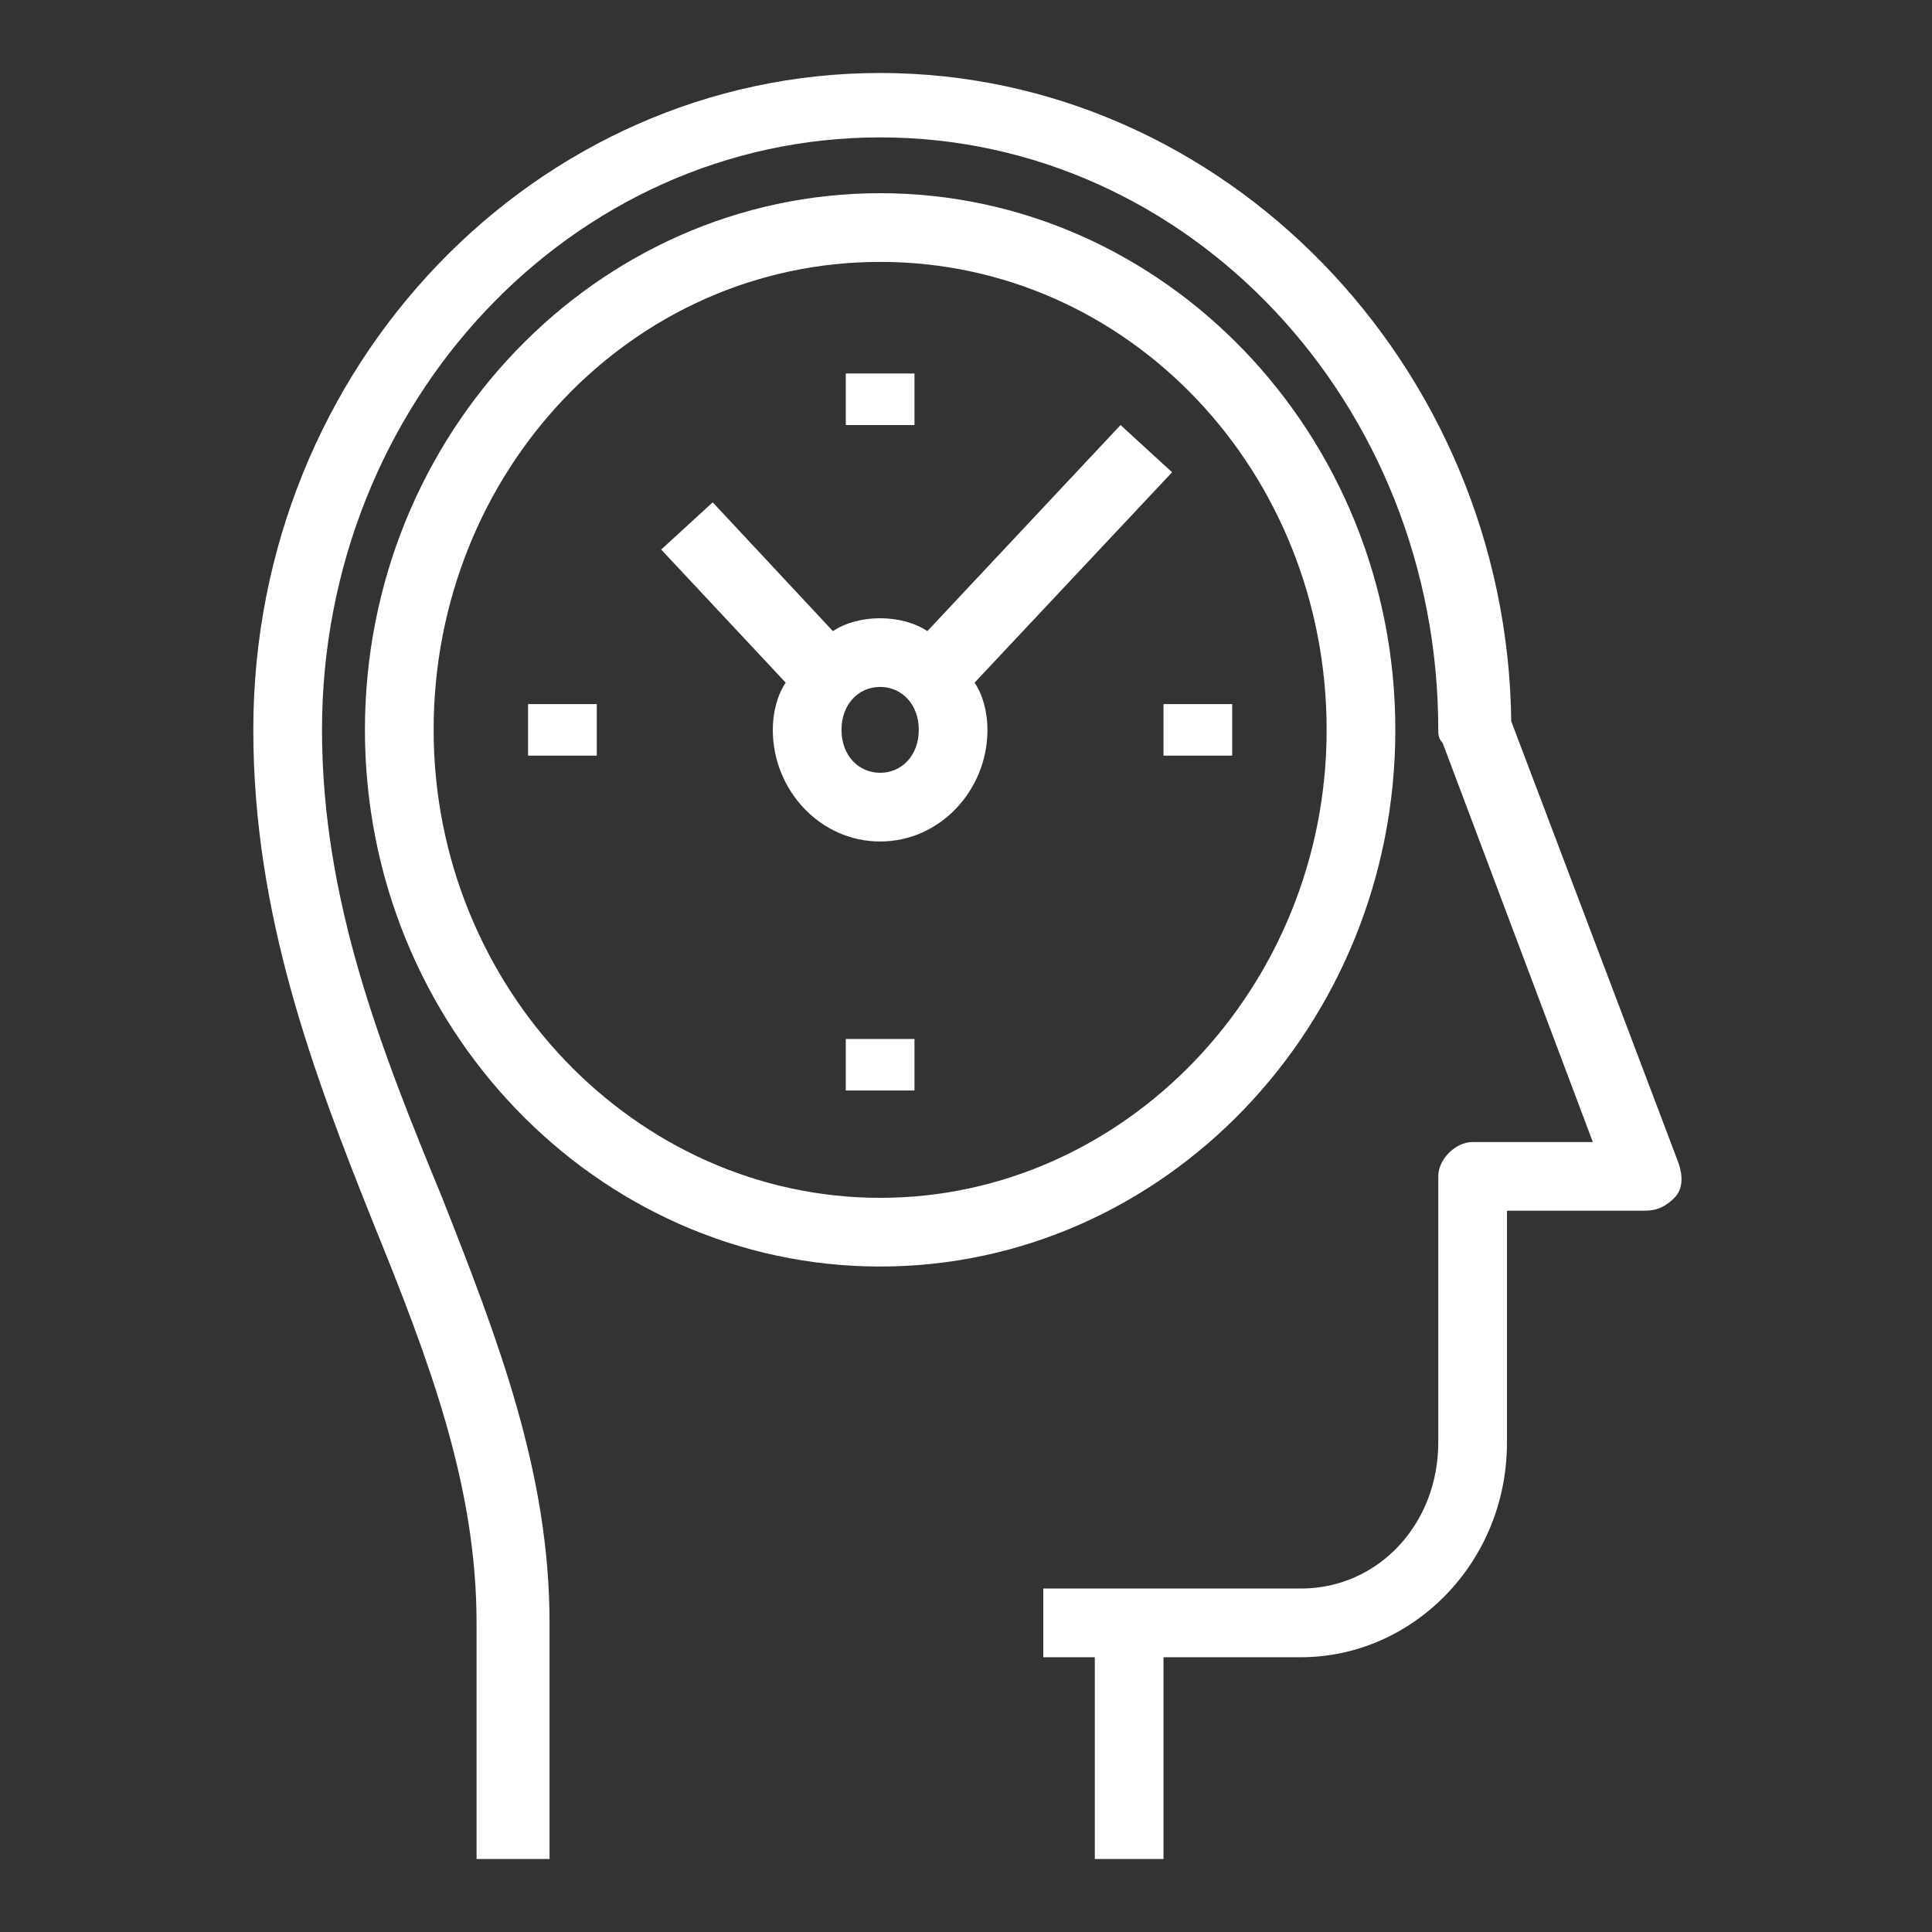
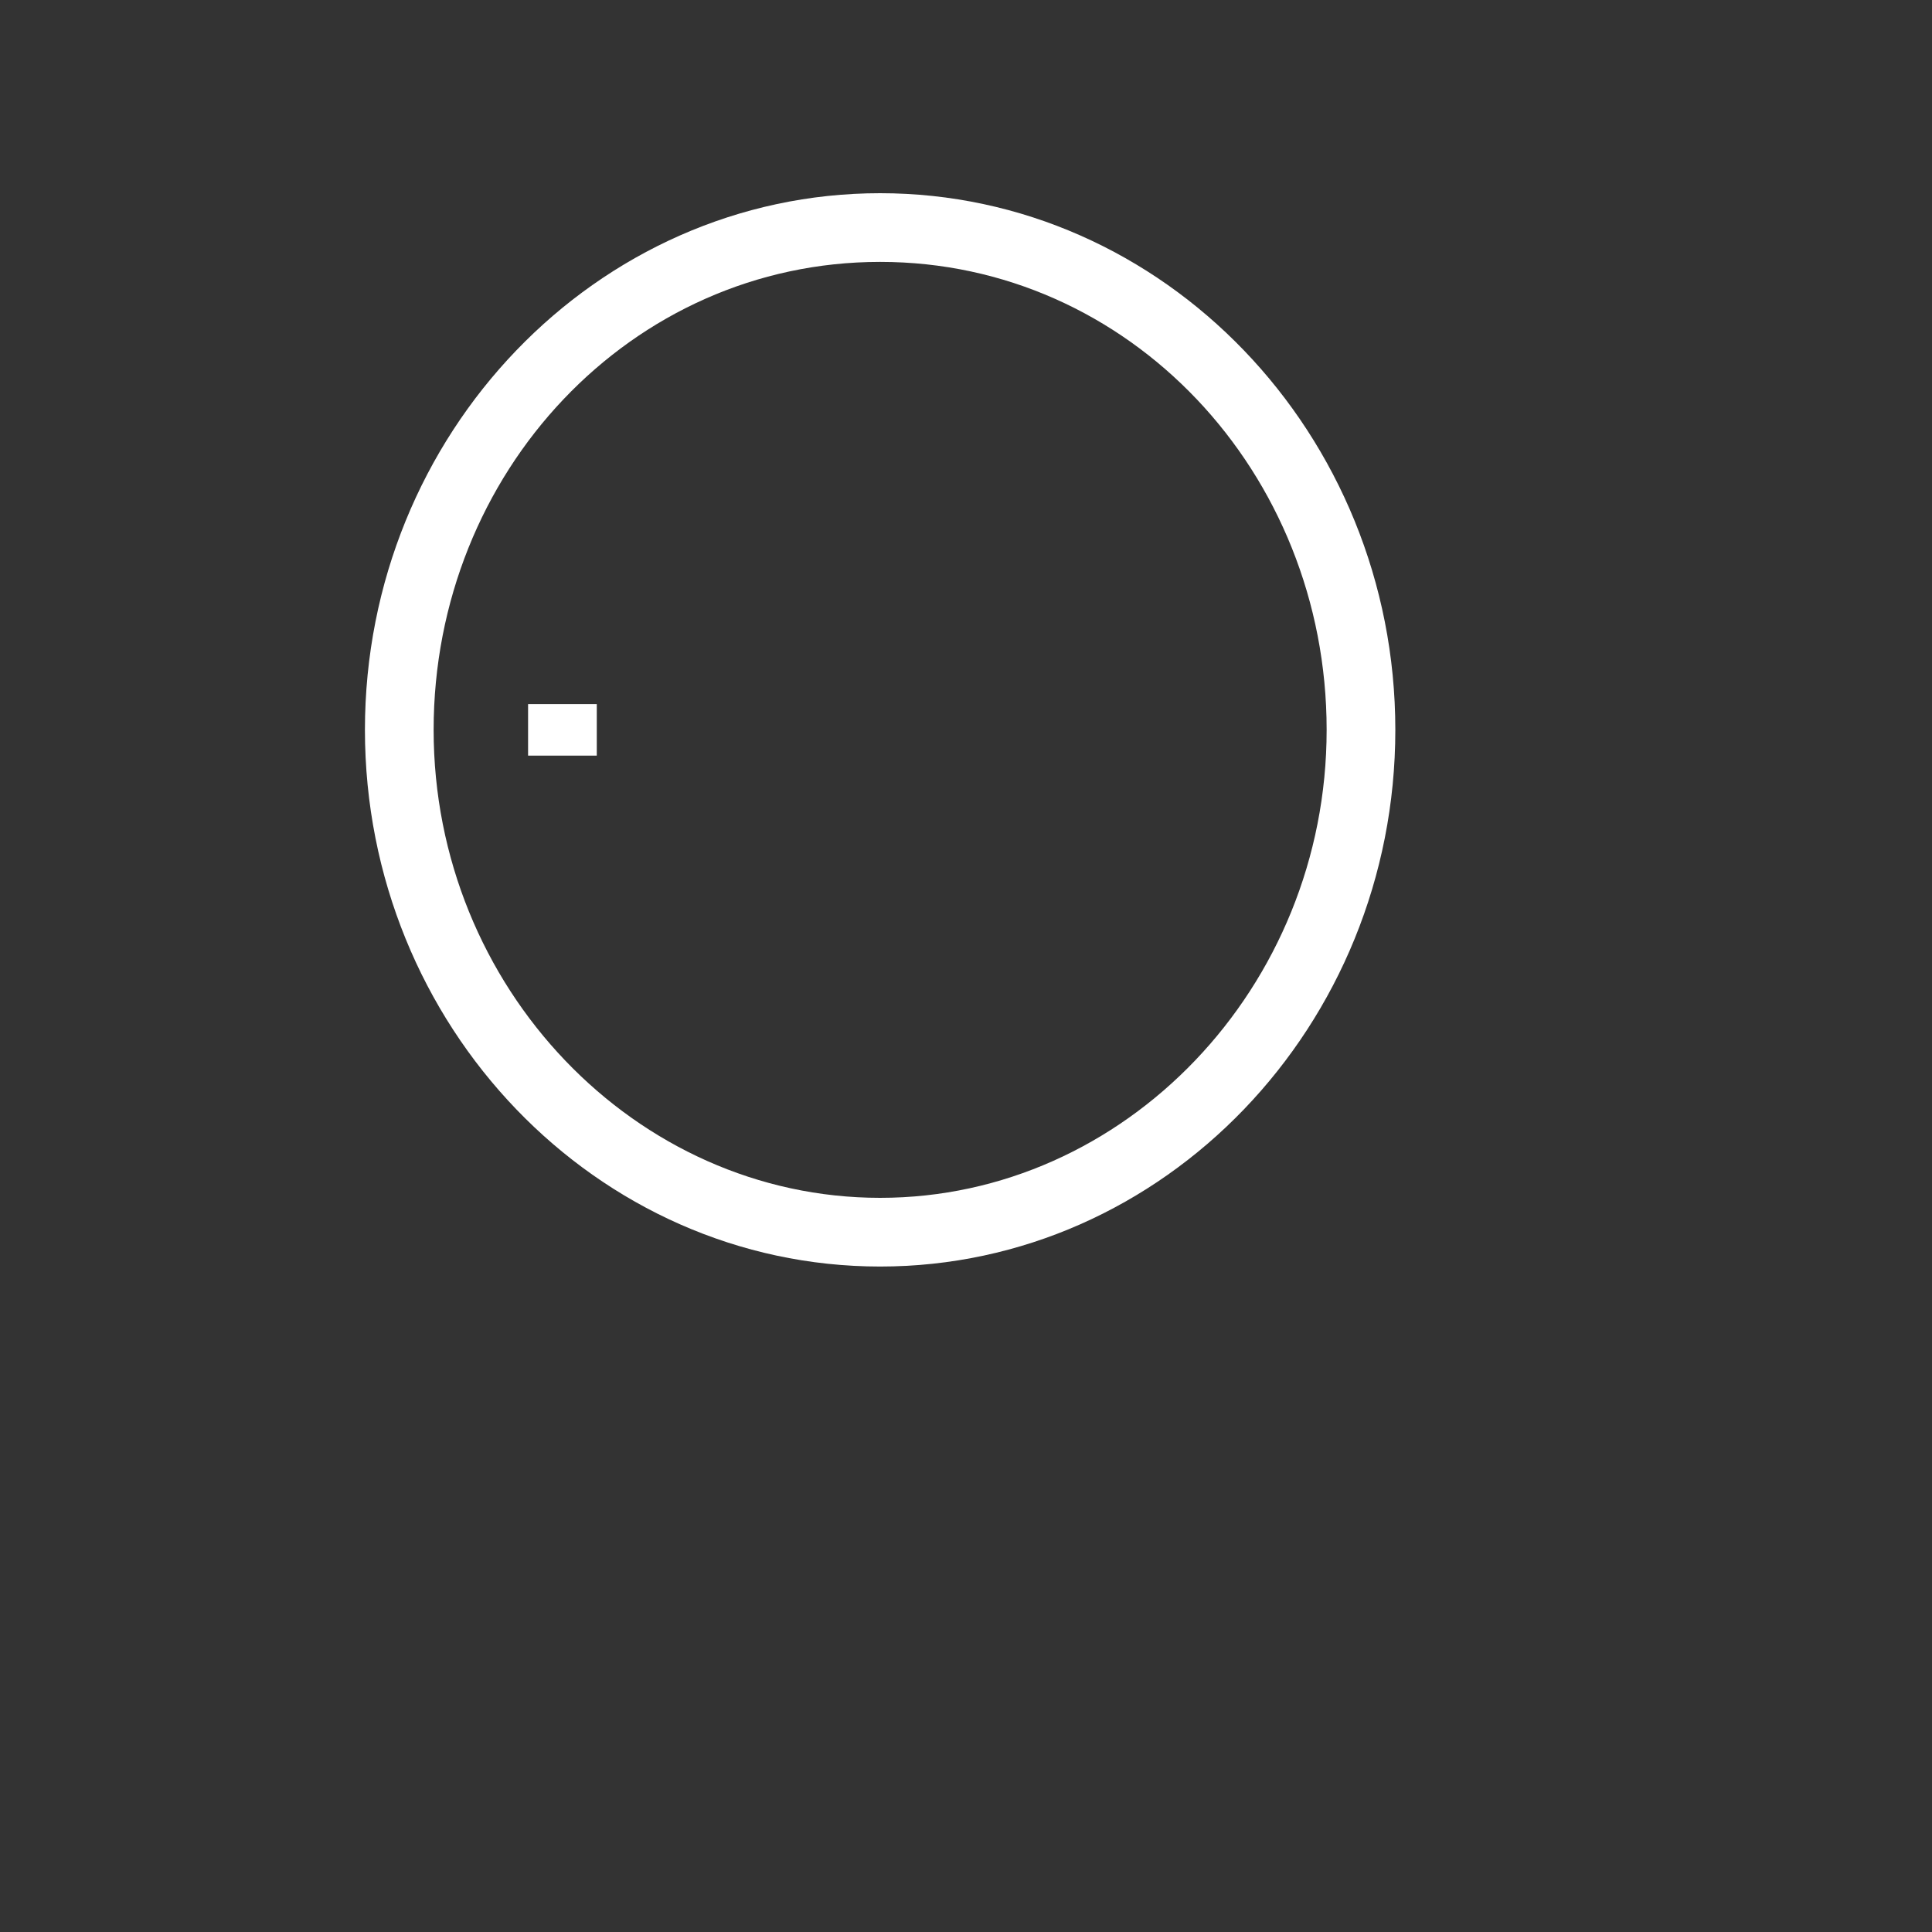
<svg xmlns="http://www.w3.org/2000/svg" version="1.1" id="Layer_1" x="0px" y="0px" width="45px" height="45px" viewBox="0 0 45 45" style="enable-background:new 0 0 45 45;" xml:space="preserve">
  <rect x="0" y="0" width="45" height="45" fill="#333333" stroke="none" />
  <style type="text/css">
	.st0{fill:#FFFFFF;}
</style>
  <g>
-     <path class="st0" d="M39.1,27.1l-3.9-10.3C35.1,8.5,28.5,1.7,20.5,1.7C12.5,1.7,5.9,8.5,5.9,17c0,4.3,1.4,8,2.8,11.5   c1.3,3.2,2.4,6.1,2.4,9.3v5.5H12h0.8v-5.5c0-3.5-1.2-6.6-2.5-9.9C8.9,24.5,7.5,21,7.5,17c0-7.6,5.8-13.8,13-13.8s13,6.2,13,13.8   c0,0.1,0,0.2,0.1,0.3l3.5,9.3h-2.8c-0.4,0-0.8,0.4-0.8,0.8v6.2c0,1.9-1.4,3.4-3.2,3.4h-4h-2v1.6h1.2v4.7h0.8h0.8v-4.7h3.2   c2.6,0,4.8-2.2,4.8-5v-5.4h3.2c0.3,0,0.5-0.1,0.7-0.3S39.2,27.4,39.1,27.1z" />
    <path class="st0" d="M32.5,17c0-6.9-5.4-12.5-12-12.5c-6.6,0-12,5.6-12,12.5s5.4,12.5,12,12.5C27.1,29.5,32.5,23.9,32.5,17z    M20.5,27.9c-5.7,0-10.4-4.9-10.4-10.9c0-6,4.6-10.9,10.4-10.9S30.9,11,30.9,17C30.9,23,26.2,27.9,20.5,27.9z" />
-     <path class="st0" d="M27.3,11l-1.2-1.1l-4.5,4.8c-0.3-0.2-0.7-0.3-1.1-0.3c-0.4,0-0.8,0.1-1.1,0.3l-2.8-3l-1.2,1.1l2.9,3.1   C18.1,16.2,18,16.6,18,17c0,1.4,1.1,2.6,2.5,2.6S23,18.4,23,17c0-0.4-0.1-0.8-0.3-1.1L27.3,11z M20.5,18c-0.5,0-0.9-0.4-0.9-1   s0.4-1,0.9-1s0.9,0.4,0.9,1S21,18,20.5,18z" />
-     <rect x="19.7" y="8.7" class="st0" width="1.6" height="1.2" />
    <rect x="12.3" y="16.4" class="st0" width="1.6" height="1.2" />
-     <rect x="19.7" y="24.2" class="st0" width="1.6" height="1.2" />
-     <rect x="27.1" y="16.4" class="st0" width="1.6" height="1.2" />
  </g>
</svg>